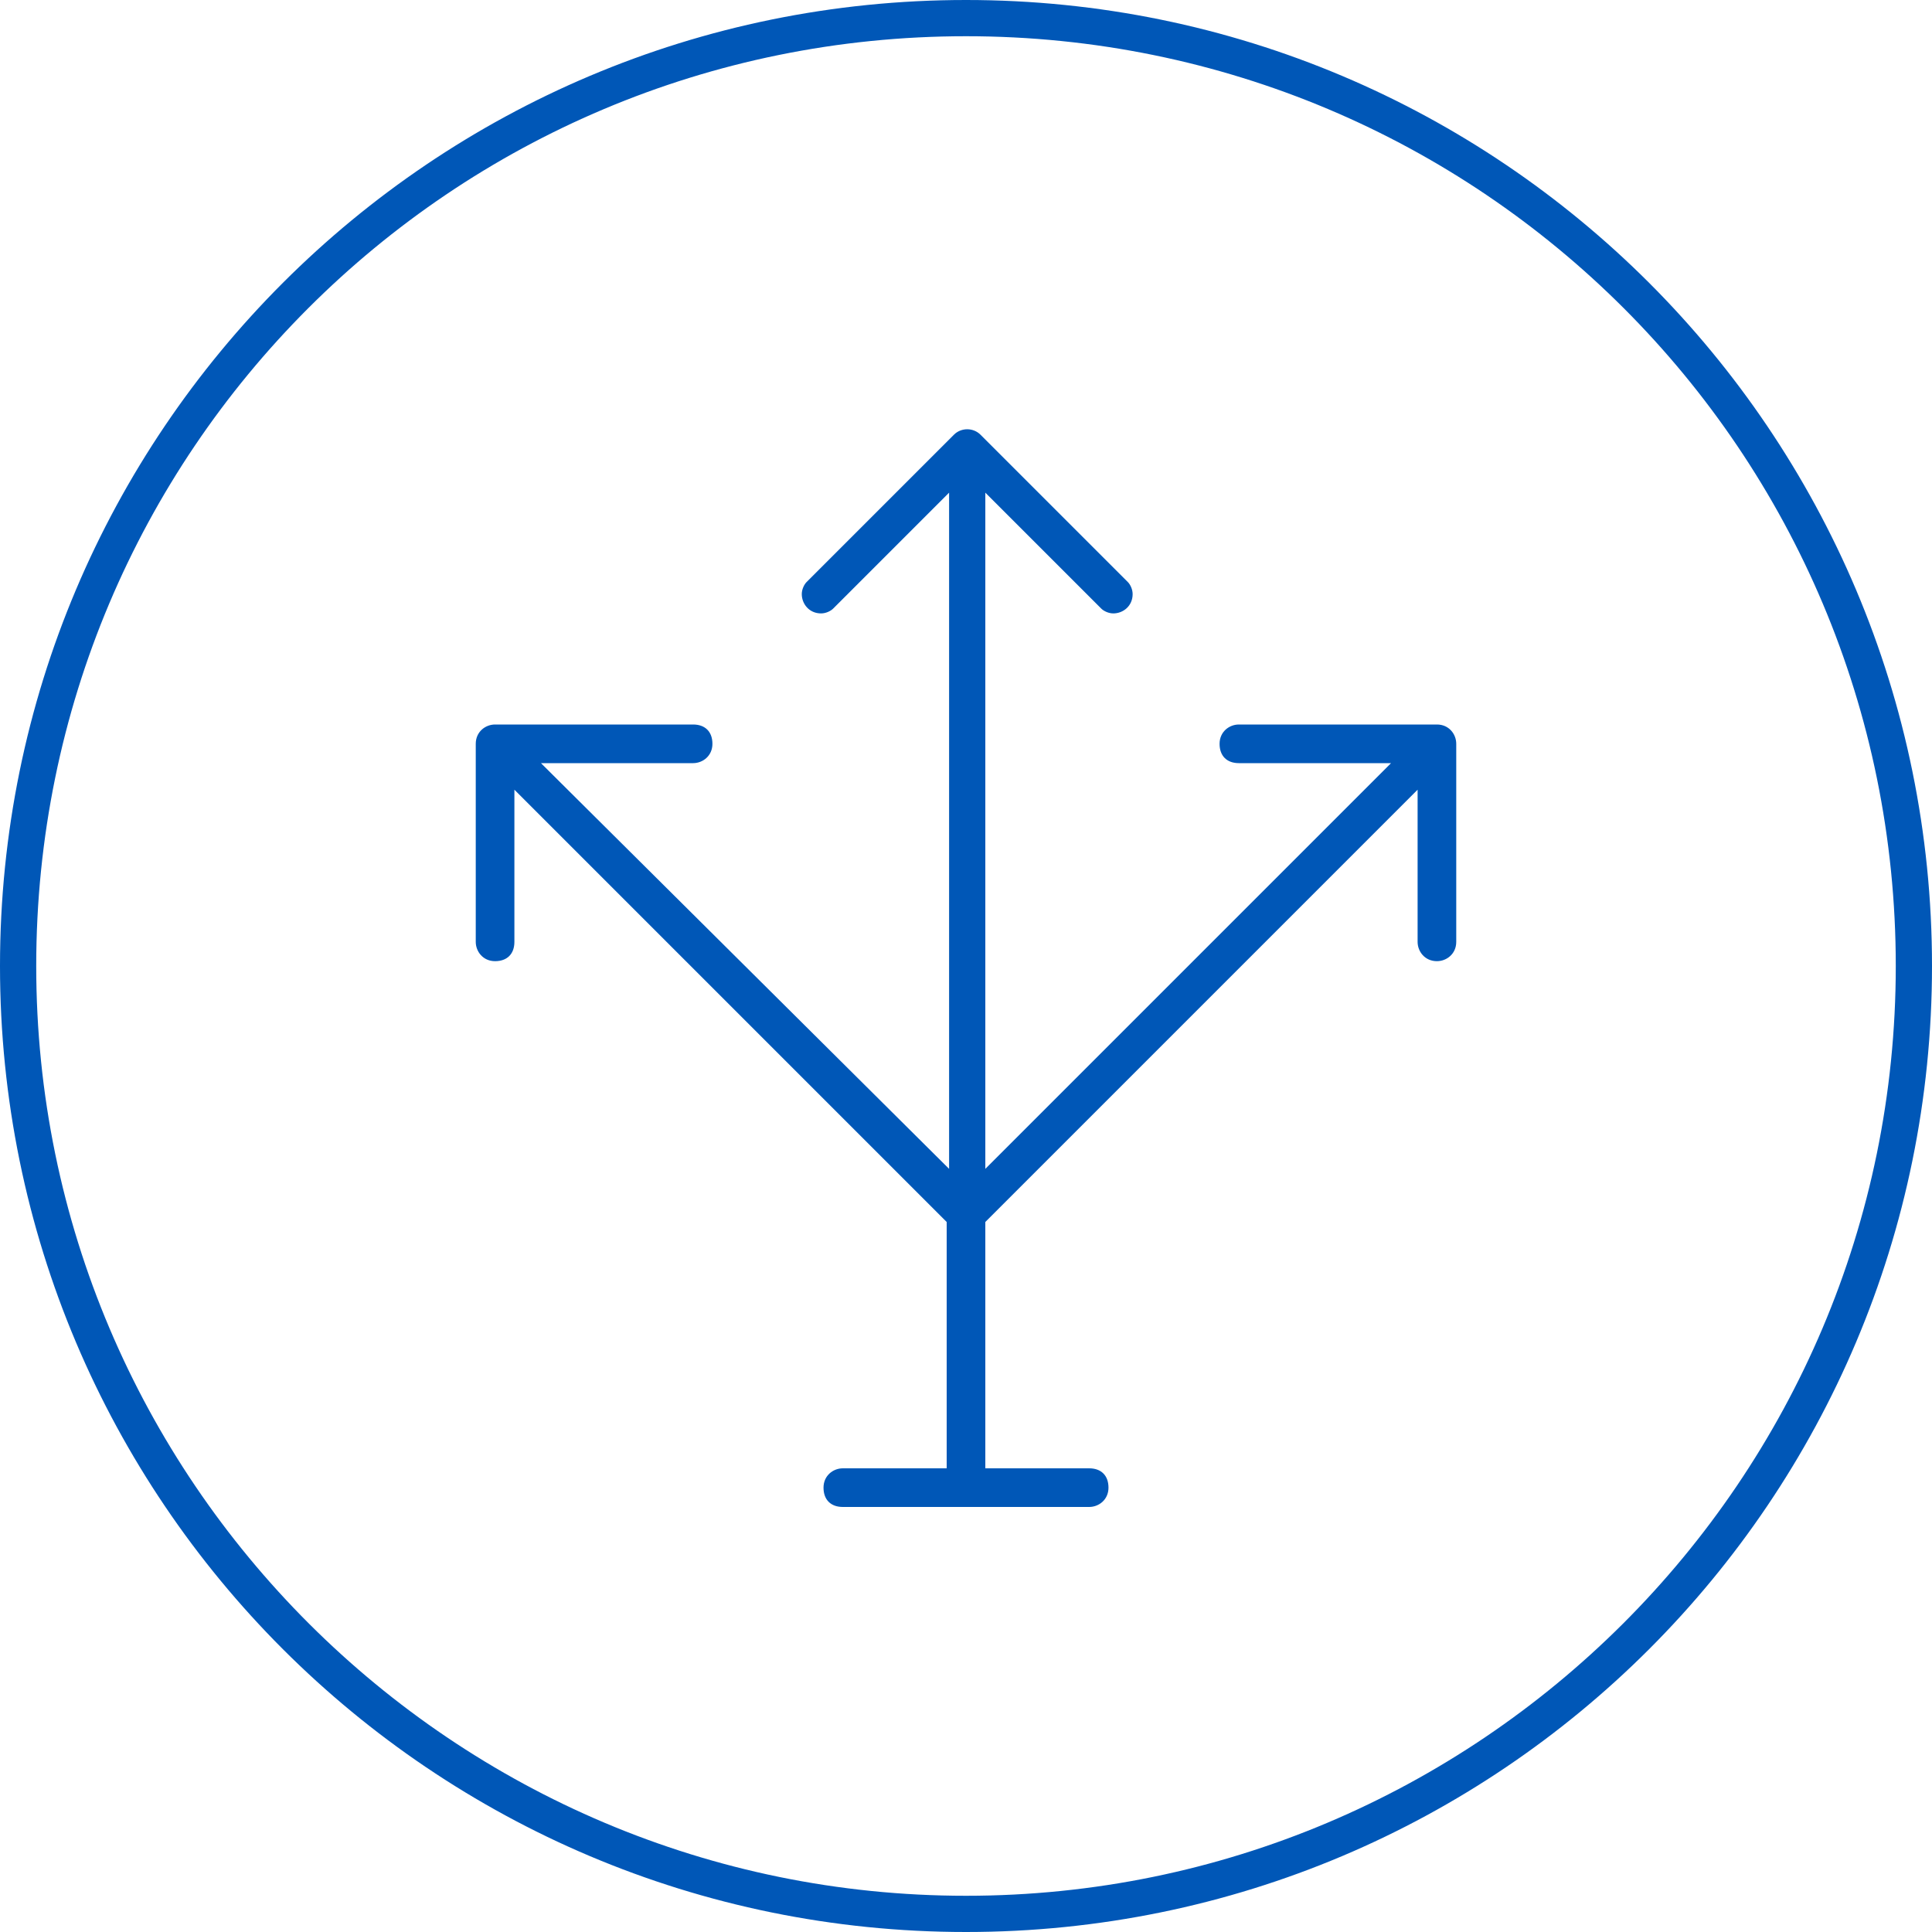
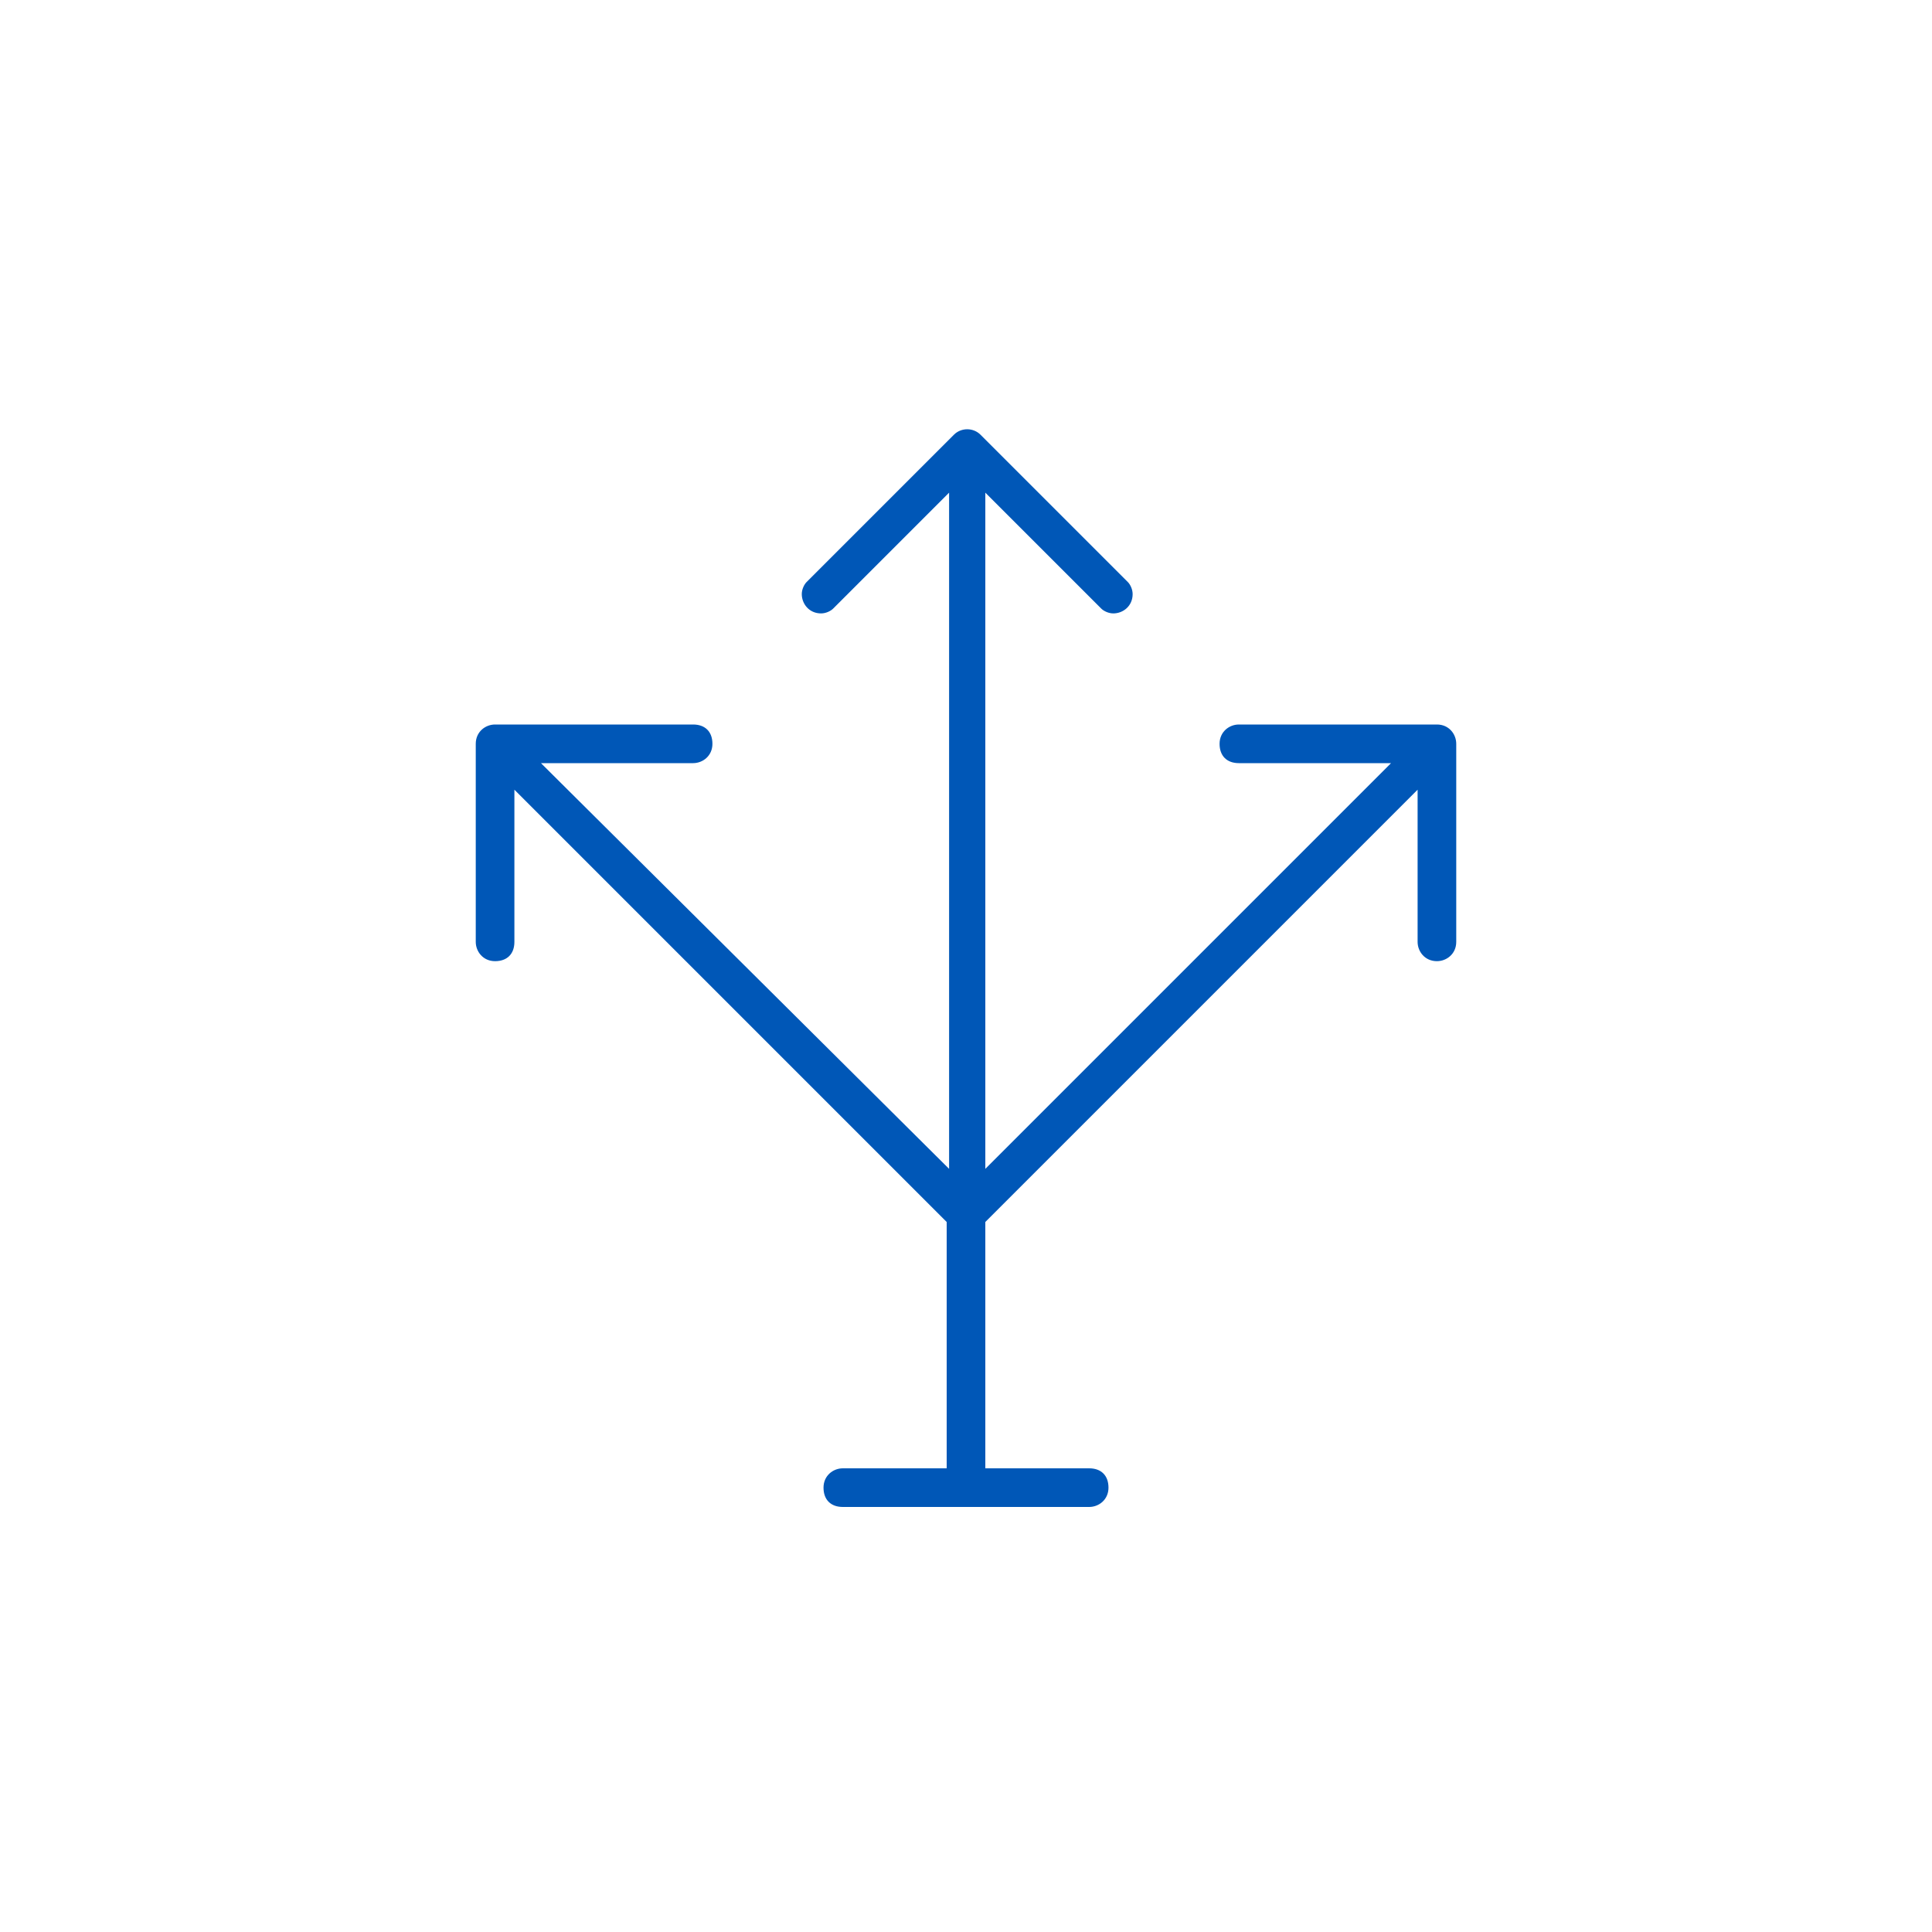
<svg xmlns="http://www.w3.org/2000/svg" version="1.1" id="Layer_1" x="0px" y="0px" viewBox="0 0 80 80" style="enable-background:new 0 0 80 80;" xml:space="preserve">
  <style type="text/css">
	.st0{fill:#0057B7;}
</style>
  <g id="Icon_Ring">
    <g>
-       <path class="st0" d="M40,80C17.9,80,0,62.1,0,40S17.9,0,40,0s40,17.9,40,40S62.1,80,40,80z M40,1.5C18.7,1.5,1.5,18.7,1.5,40    S18.8,78.5,40,78.5S78.5,61.3,78.5,40S61.3,1.5,40,1.5z" />
-     </g>
+       </g>
  </g>
  <g id="PCH_Employer_Flexibility">
    <path class="st0" d="M59.5,39.8c0.4,0,0.8-0.3,0.8-0.8v-8.2c0-0.4-0.3-0.8-0.8-0.8h-8.2c-0.4,0-0.8,0.3-0.8,0.8s0.3,0.8,0.8,0.8   h6.3L40.8,48.4v-28l4.8,4.8c0.1,0.1,0.3,0.2,0.5,0.2c0.4,0,0.8-0.3,0.8-0.8c0-0.2-0.1-0.4-0.2-0.5L40.6,18c-0.3-0.3-0.8-0.3-1.1,0   l-6.1,6.1c-0.1,0.1-0.2,0.3-0.2,0.5c0,0.4,0.3,0.8,0.8,0.8c0.2,0,0.4-0.1,0.5-0.2l4.8-4.8v28L22.4,31.6h6.3c0.4,0,0.8-0.3,0.8-0.8   S29.2,30,28.7,30h-8.2c-0.4,0-0.8,0.3-0.8,0.8V39c0,0.4,0.3,0.8,0.8,0.8s0.8-0.3,0.8-0.8v-6.3l17.9,17.9v10.2h-4.3   c-0.4,0-0.8,0.3-0.8,0.8s0.3,0.8,0.8,0.8h10.2c0.4,0,0.8-0.3,0.8-0.8s-0.3-0.8-0.8-0.8h-4.3V50.6l17.9-17.9V39   C58.7,39.4,59,39.8,59.5,39.8z" />
  </g>
</svg>